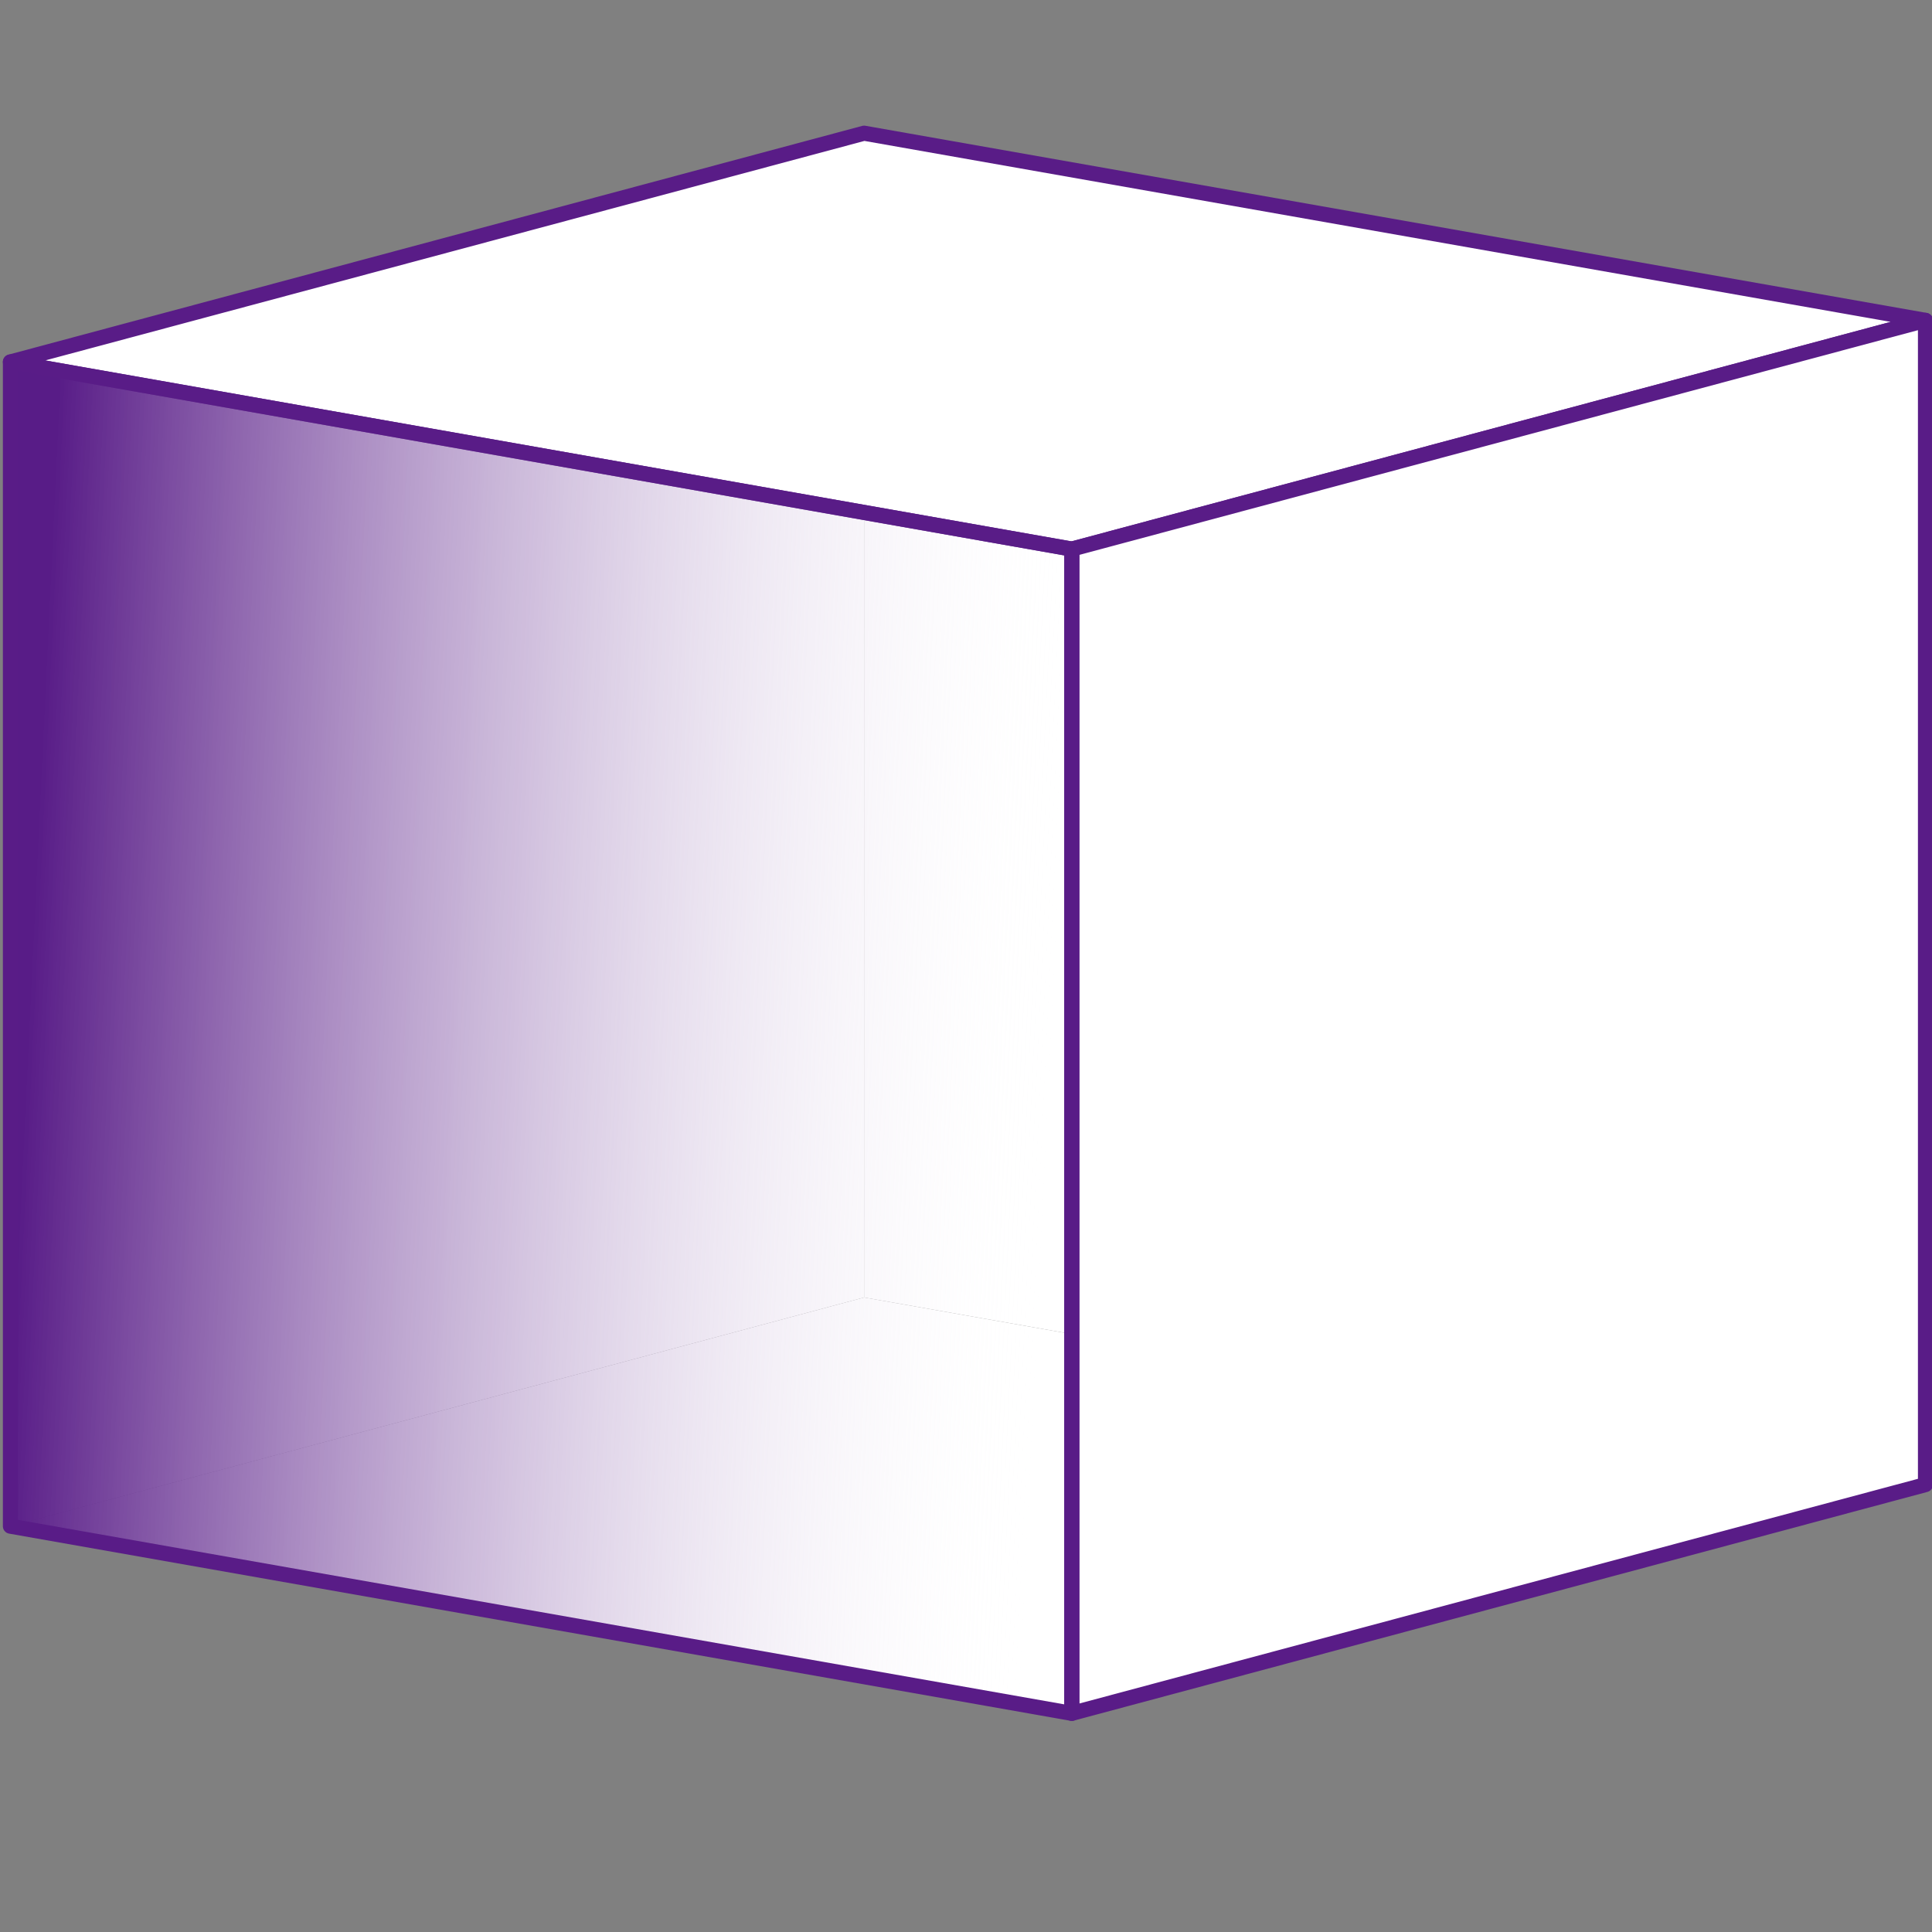
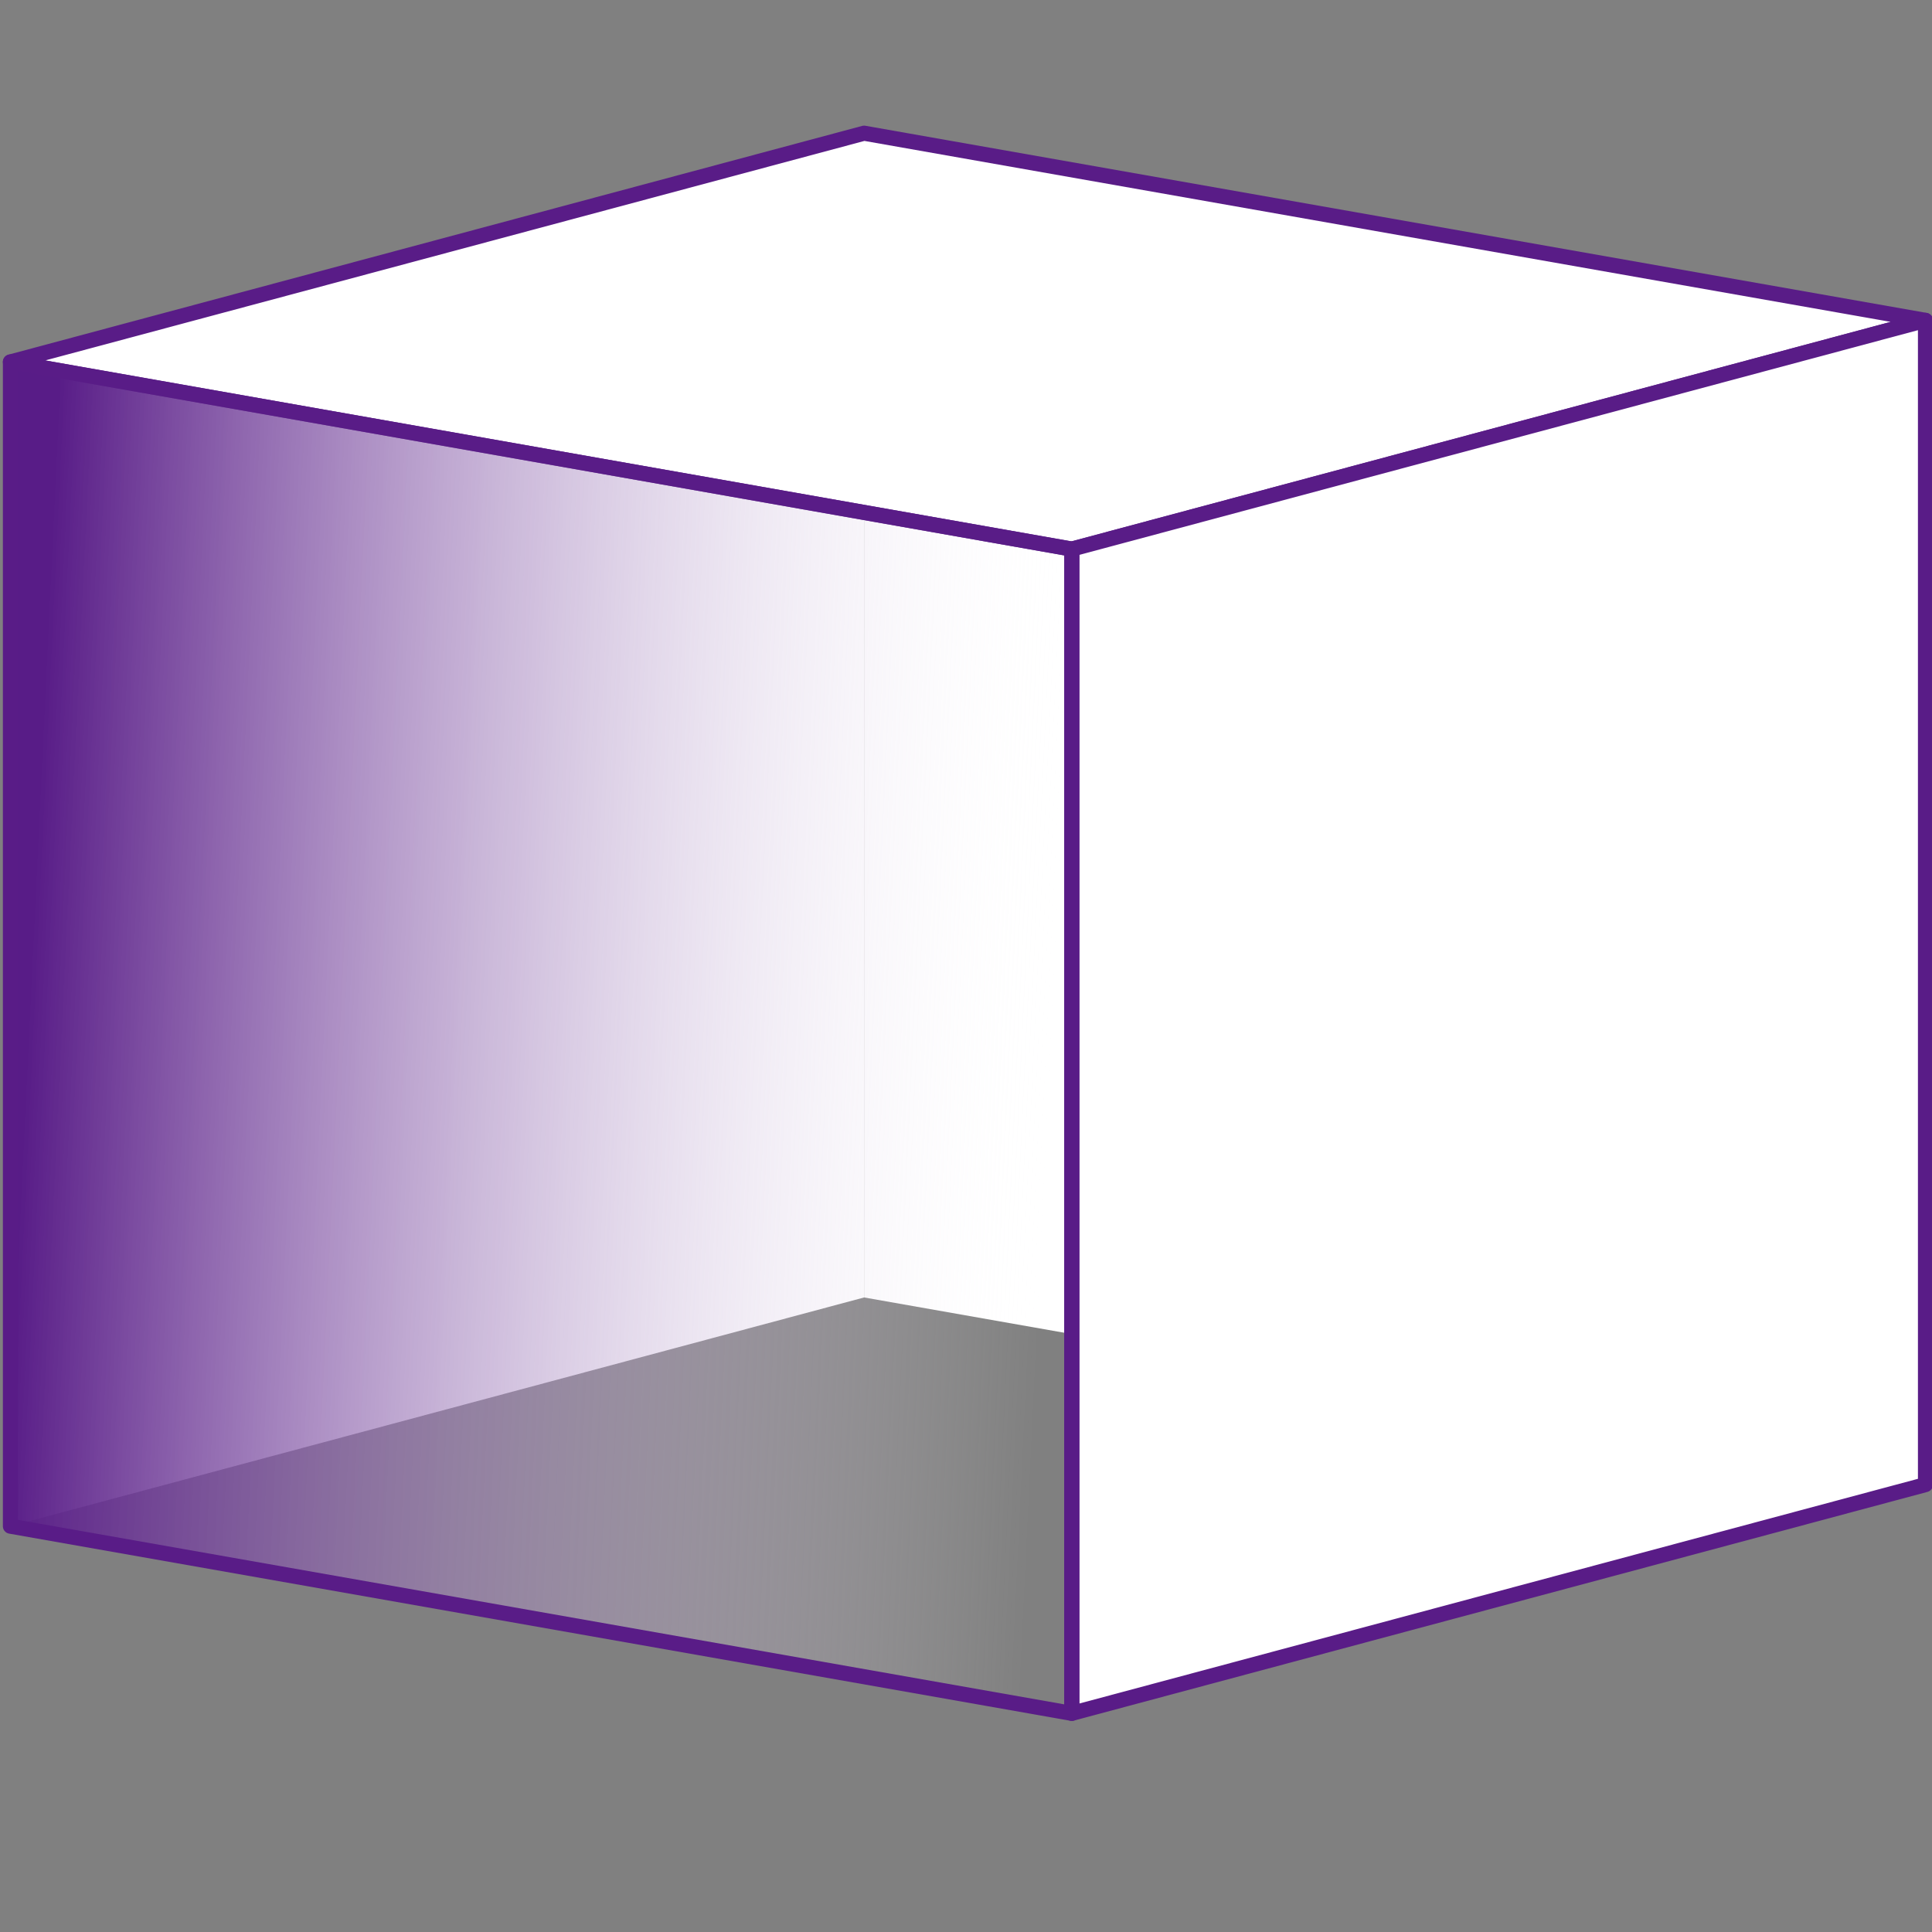
<svg xmlns="http://www.w3.org/2000/svg" xmlns:xlink="http://www.w3.org/1999/xlink" id="svg1" version="1.1" viewBox="0 0 512 512" height="512mm" width="512mm">
  <rect x="0" y="0" width="512" height="512" fill="#808080" stroke="none" />
  <defs id="defs1">
    <linearGradient id="linearGradient693">
      <stop id="stop693" offset="0" style="stop-color:#581c87;stop-opacity:1;" />
      <stop id="stop694" offset="1" style="stop-color:#ffffff;stop-opacity:0;" />
    </linearGradient>
    <linearGradient gradientUnits="userSpaceOnUse" y2="283.047" x2="279.659" y1="269.998" x1="7.373" id="linearGradient694" xlink:href="#linearGradient693" />
  </defs>
  <g style="opacity:1" id="layer2">
    <g style="display:inline;opacity:1;mix-blend-mode:normal;fill-opacity:1;fill-rule:evenodd;stroke:#591c87;stroke-width:4;stroke-linecap:round;stroke-linejoin:round;stroke-dasharray:none;stroke-dashoffset:0;stroke-opacity:1;paint-order:markers fill stroke" id="g681">
      <path points="510.273,84.896 510.273,393.436 228.994,343.839 228.994,35.299" d="M 228.994,35.299 510.273,84.896 V 393.436 L 228.994,343.839 Z" style="display:inline;fill:#ffffff;fill-opacity:1;fill-rule:evenodd;stroke:none;paint-order:markers fill stroke" id="path686" />
      <path points="2.762,404.457 228.994,343.839 228.994,35.299 2.762,95.918" d="M 2.762,95.918 V 404.457 L 228.994,343.839 V 35.299 Z" style="display:inline;fill:#ffffff;fill-opacity:1;stroke:none;stroke-width:4;stroke-linecap:round;stroke-linejoin:round;stroke-dasharray:none;stroke-opacity:1;paint-order:markers fill stroke" id="path681" />
-       <path points="284.042,454.054 510.273,393.436 228.994,343.839 2.762,404.457" d="M 2.762,404.457 284.042,454.054 510.273,393.436 228.994,343.839 Z" style="display:inline;fill:#ffffff;fill-opacity:1;stroke:none;stroke-width:4;stroke-linecap:round;stroke-linejoin:round;stroke-dasharray:none;stroke-opacity:1;paint-order:markers fill stroke" id="path685" />
      <path points="284.042,145.515 510.273,84.896 228.994,35.299 2.762,95.918" d="M 2.762,95.918 284.042,145.515 510.273,84.896 228.994,35.299 Z" style="display:inline;fill:#ffffff;fill-opacity:1;fill-rule:evenodd;stroke:#591c87;stroke-width:4;stroke-linecap:round;stroke-linejoin:round;stroke-dasharray:none;stroke-opacity:1;paint-order:markers fill stroke" id="path682" />
      <path points="284.042,454.054 510.273,393.436 510.273,84.896 284.042,145.515" d="M 284.042,145.515 V 454.054 L 510.273,393.436 V 84.896 Z" style="display:inline;fill:#ffffff;fill-opacity:1;stroke:#591c87;stroke-width:4;stroke-linecap:round;stroke-linejoin:round;stroke-dasharray:none;stroke-dashoffset:0;stroke-opacity:1;paint-order:markers fill stroke" id="path684" />
      <path points="284.042,145.515 284.042,454.054 2.762,404.457 2.762,95.918" d="M 2.762,95.918 284.042,145.515 V 454.054 L 2.762,404.457 Z" style="fill:url(#linearGradient694);stroke:#591c87;stroke-width:4;stroke-linecap:round;stroke-linejoin:round;stroke-dasharray:none;stroke-opacity:1;paint-order:markers fill stroke" id="path683" />
    </g>
  </g>
</svg>